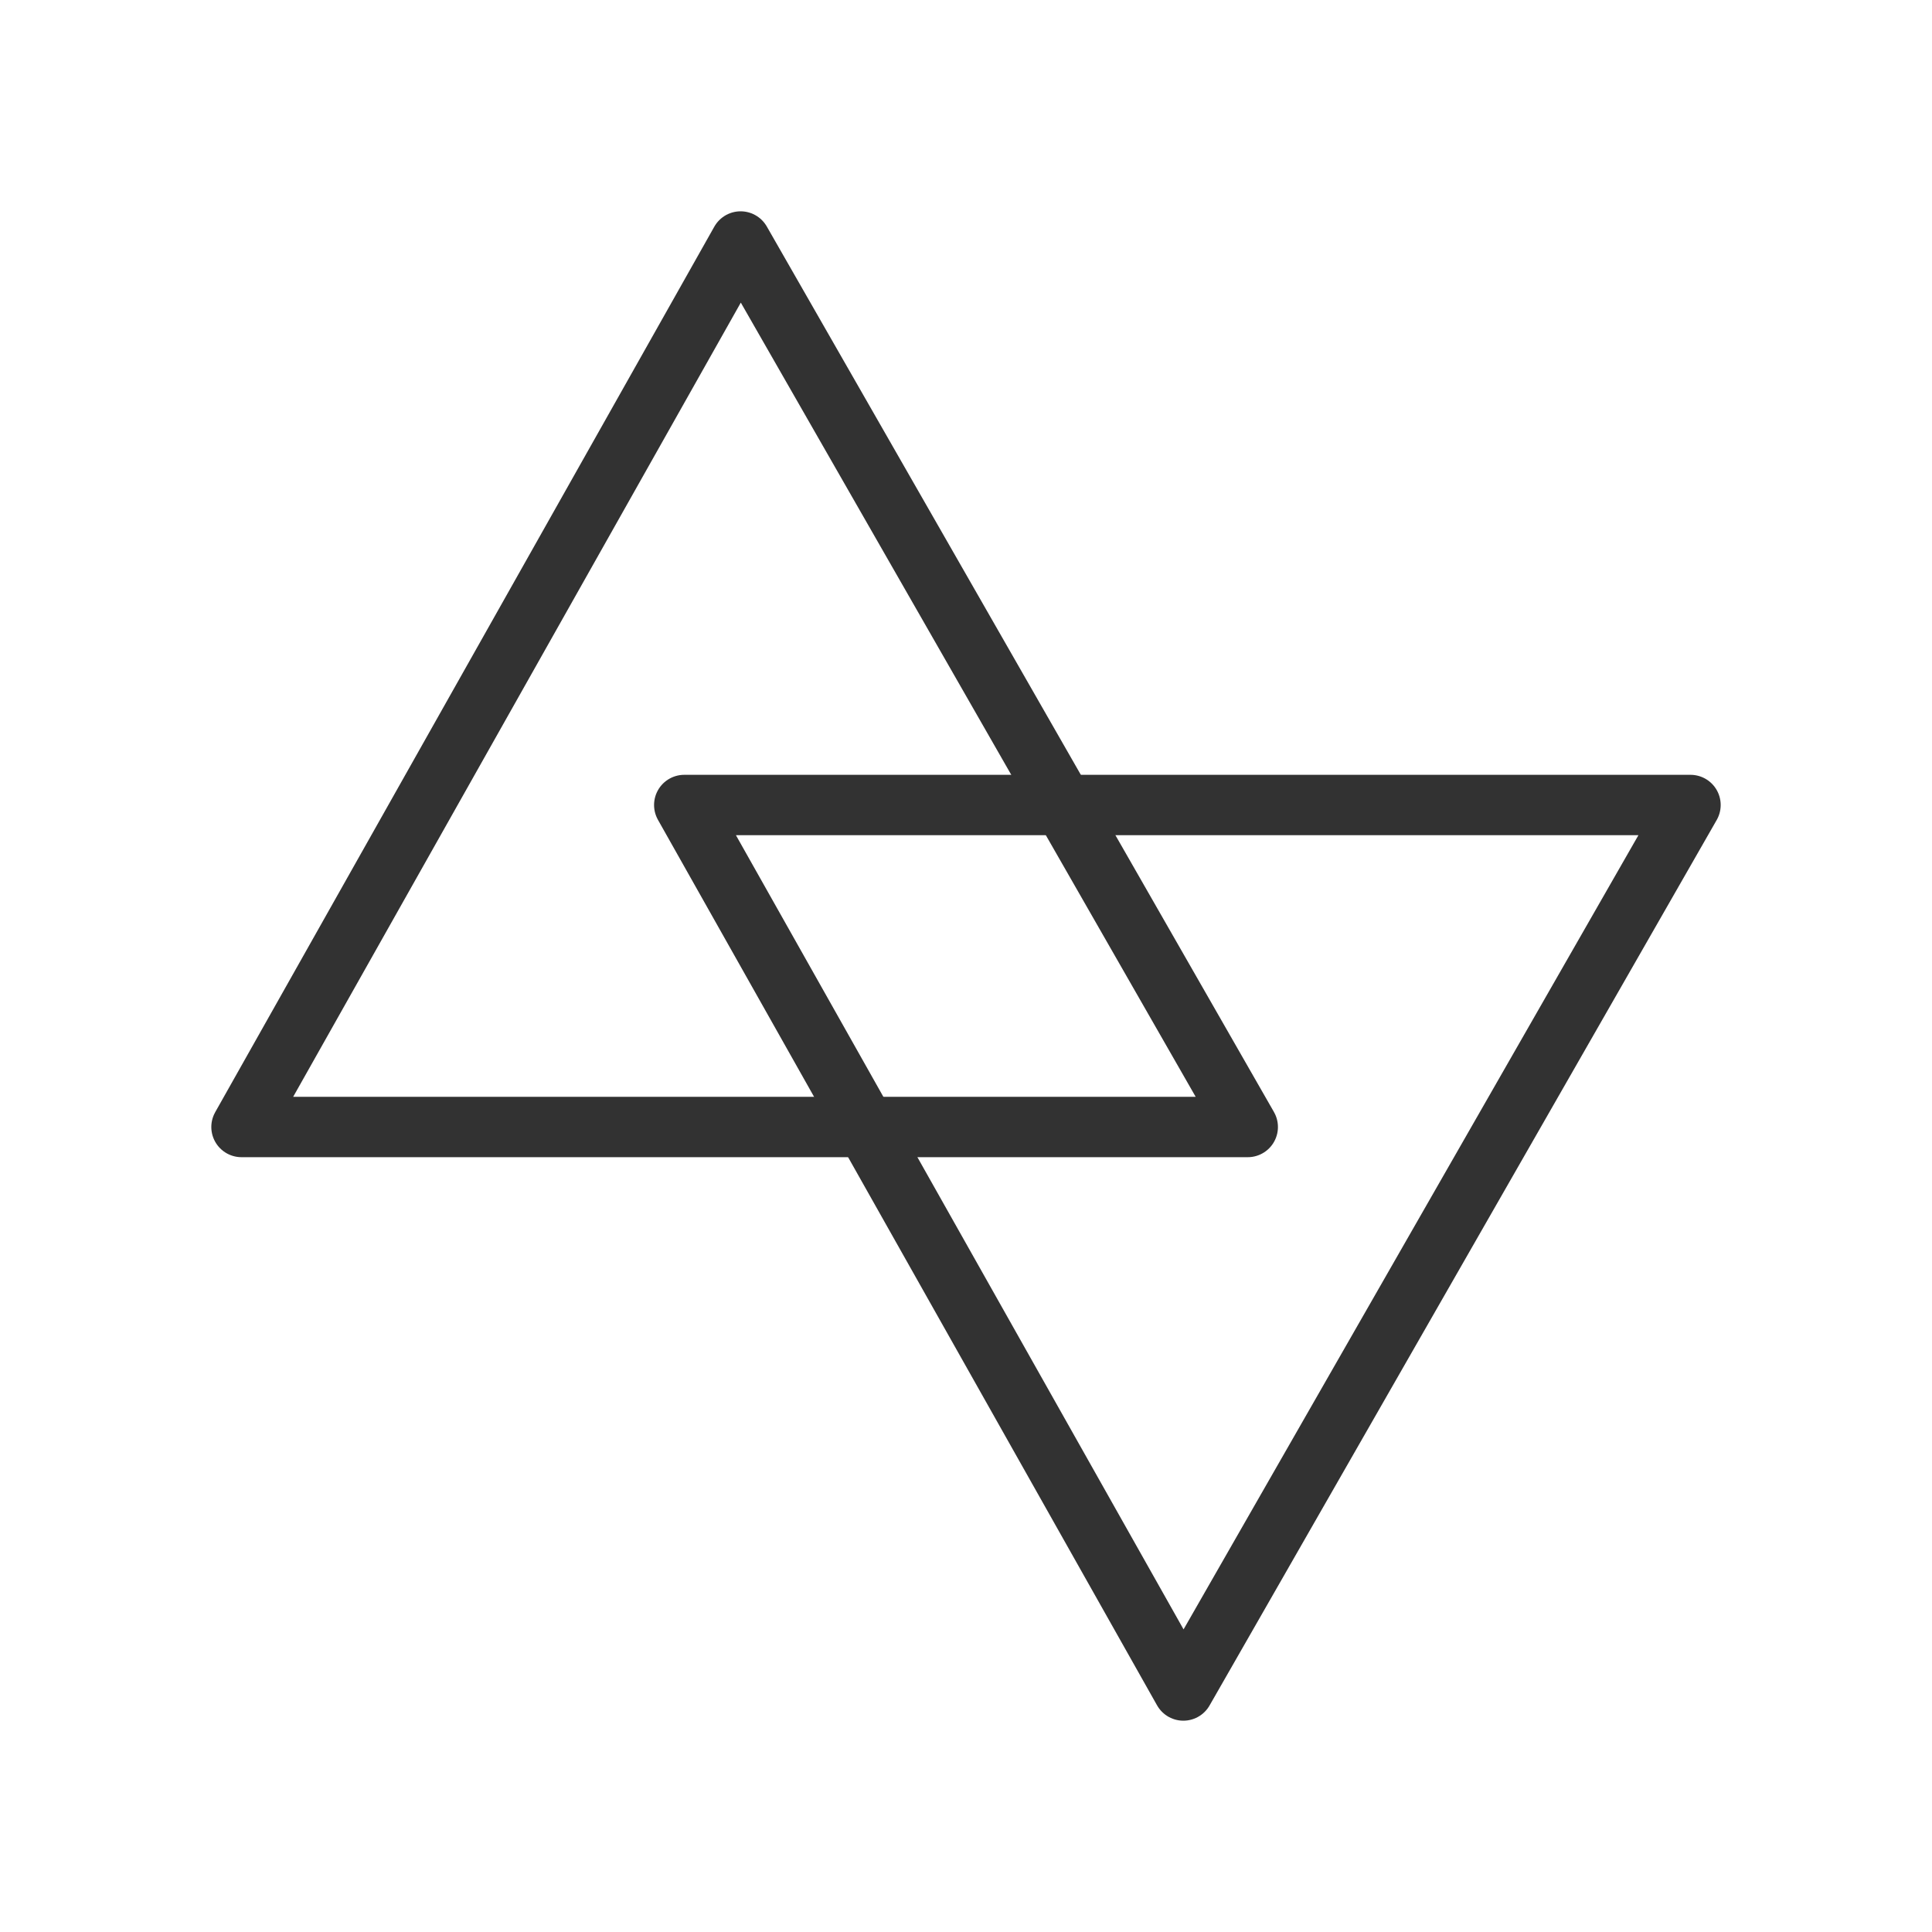
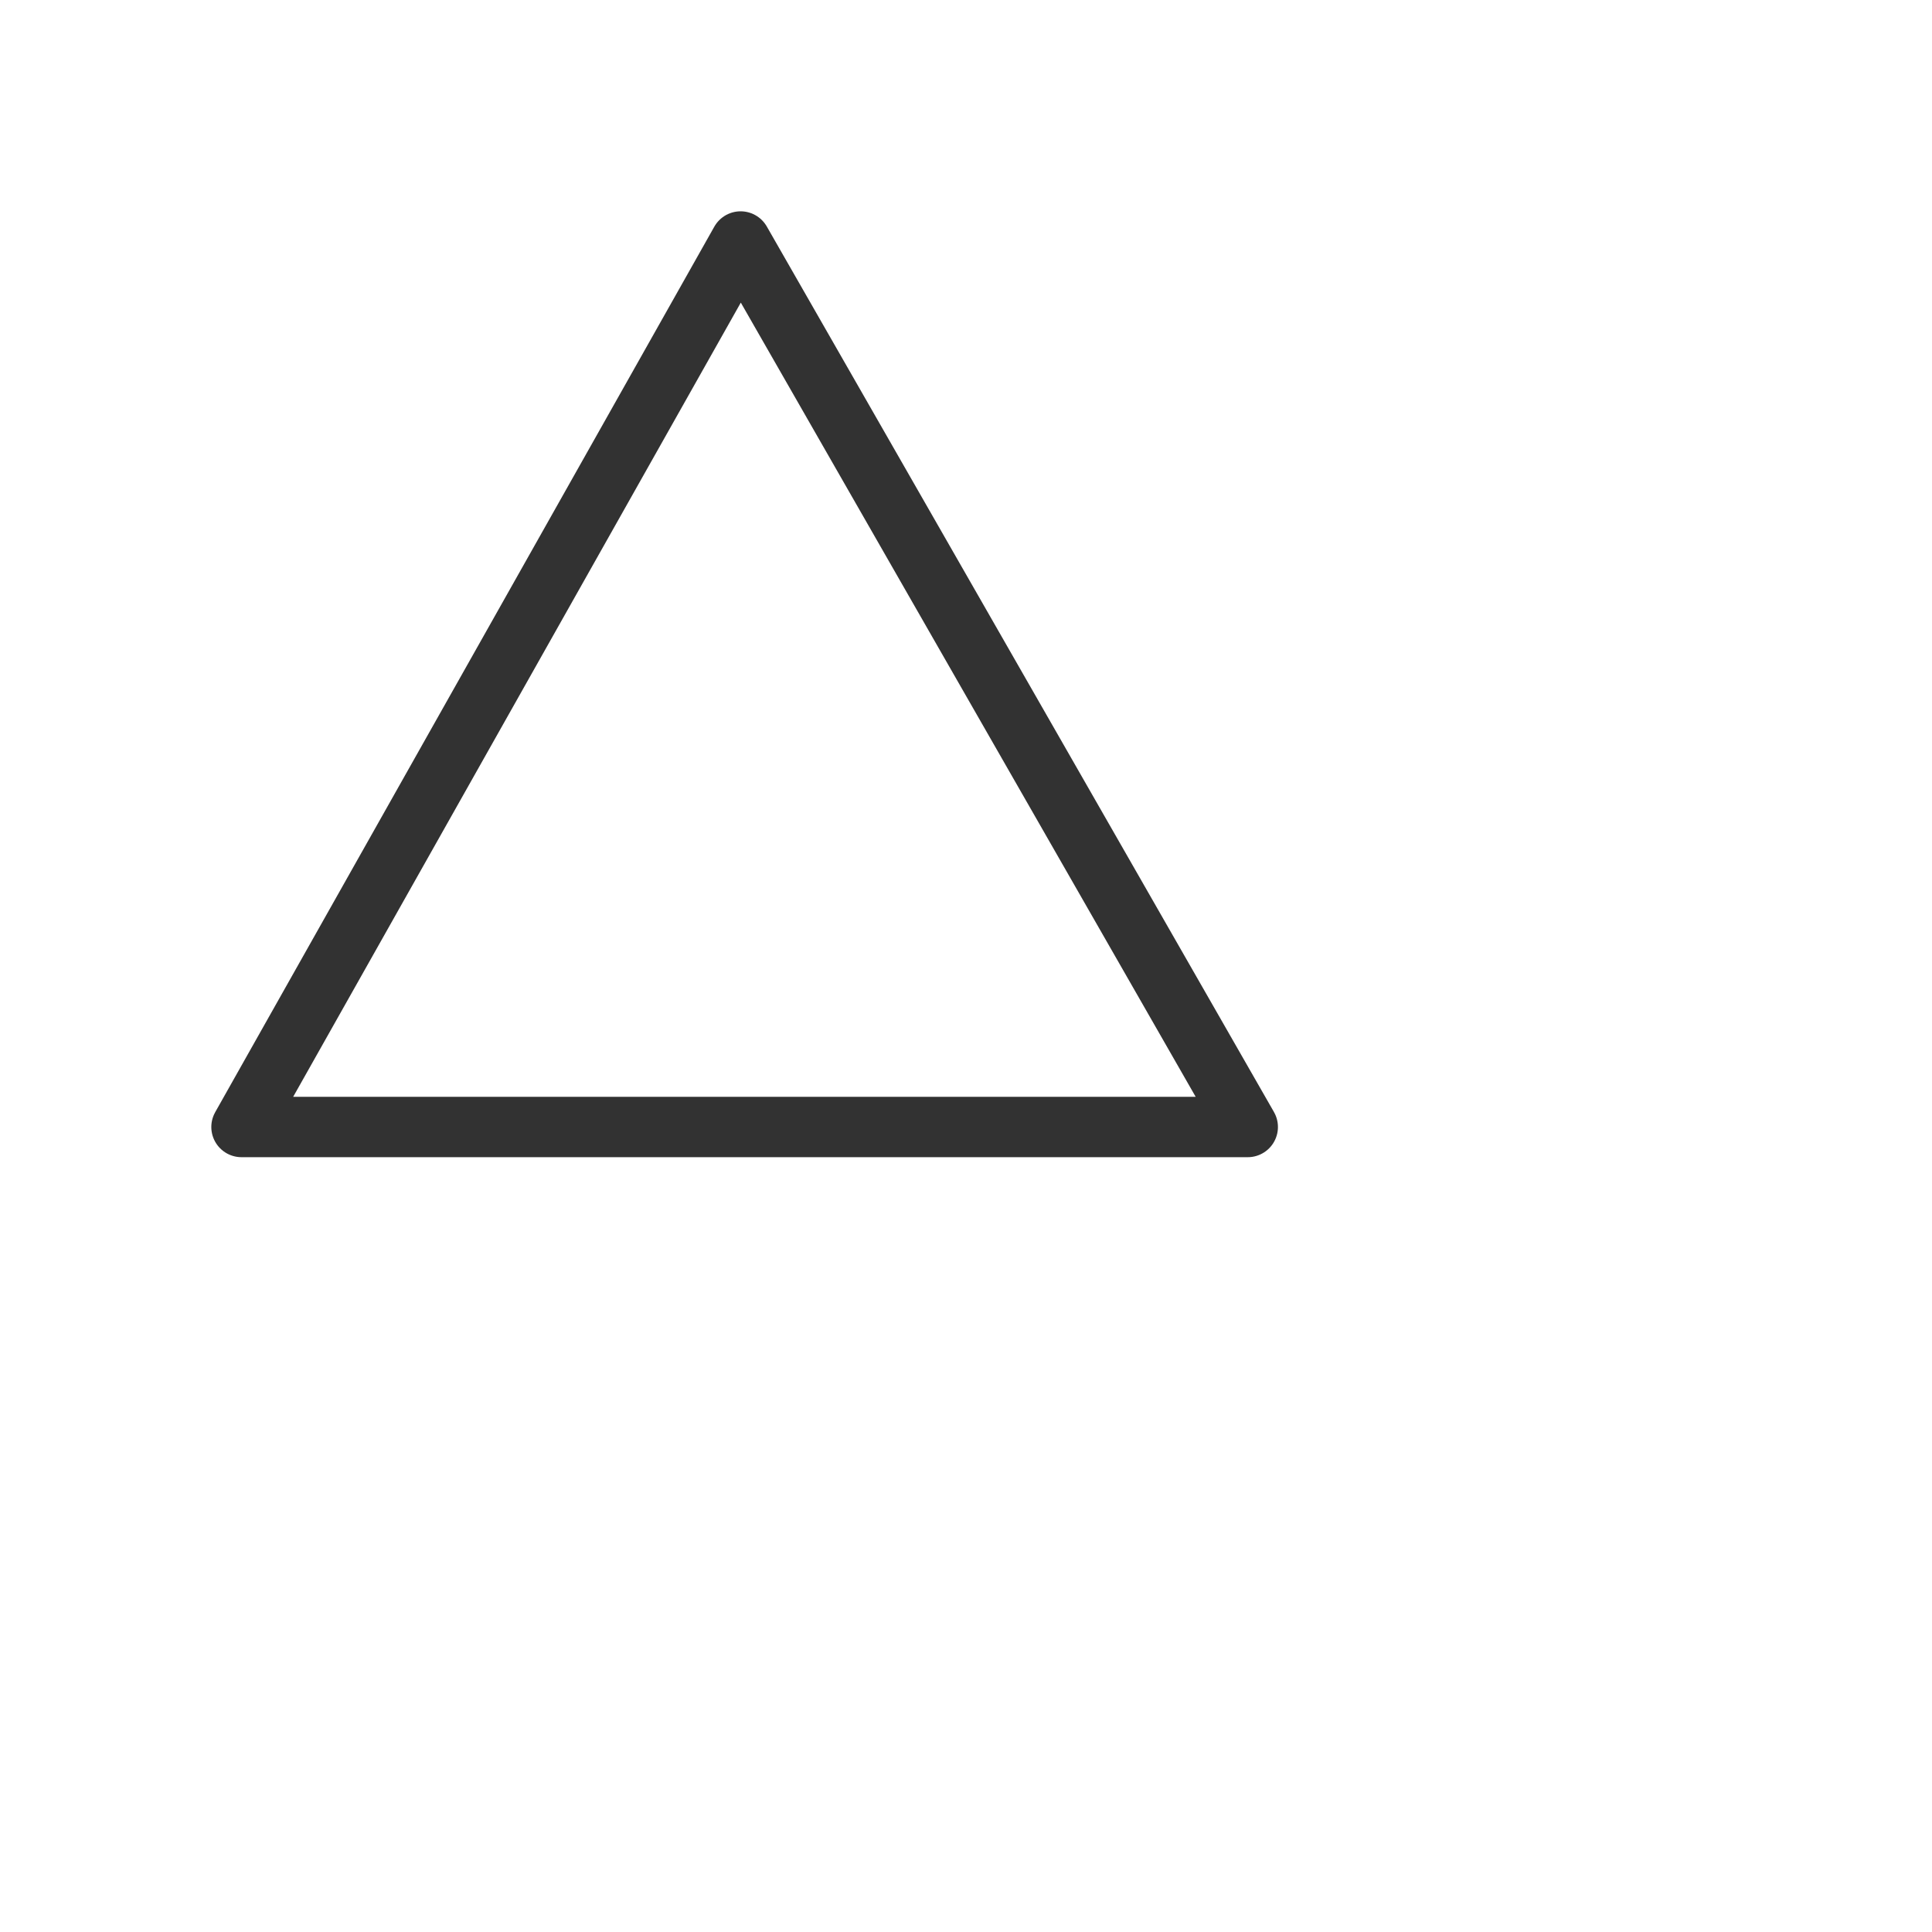
<svg xmlns="http://www.w3.org/2000/svg" width="48" height="48" viewBox="0 0 48 48" fill="none">
  <path fill-rule="evenodd" clip-rule="evenodd" d="M6 28L18.4 6L31 28H6Z" stroke="#323232" stroke-width="1.5" stroke-linecap="round" stroke-linejoin="round" />
-   <path fill-rule="evenodd" clip-rule="evenodd" d="M17 20L29.4 42L42 20H17Z" stroke="#323232" stroke-width="1.5" stroke-linecap="round" stroke-linejoin="round" />
</svg>